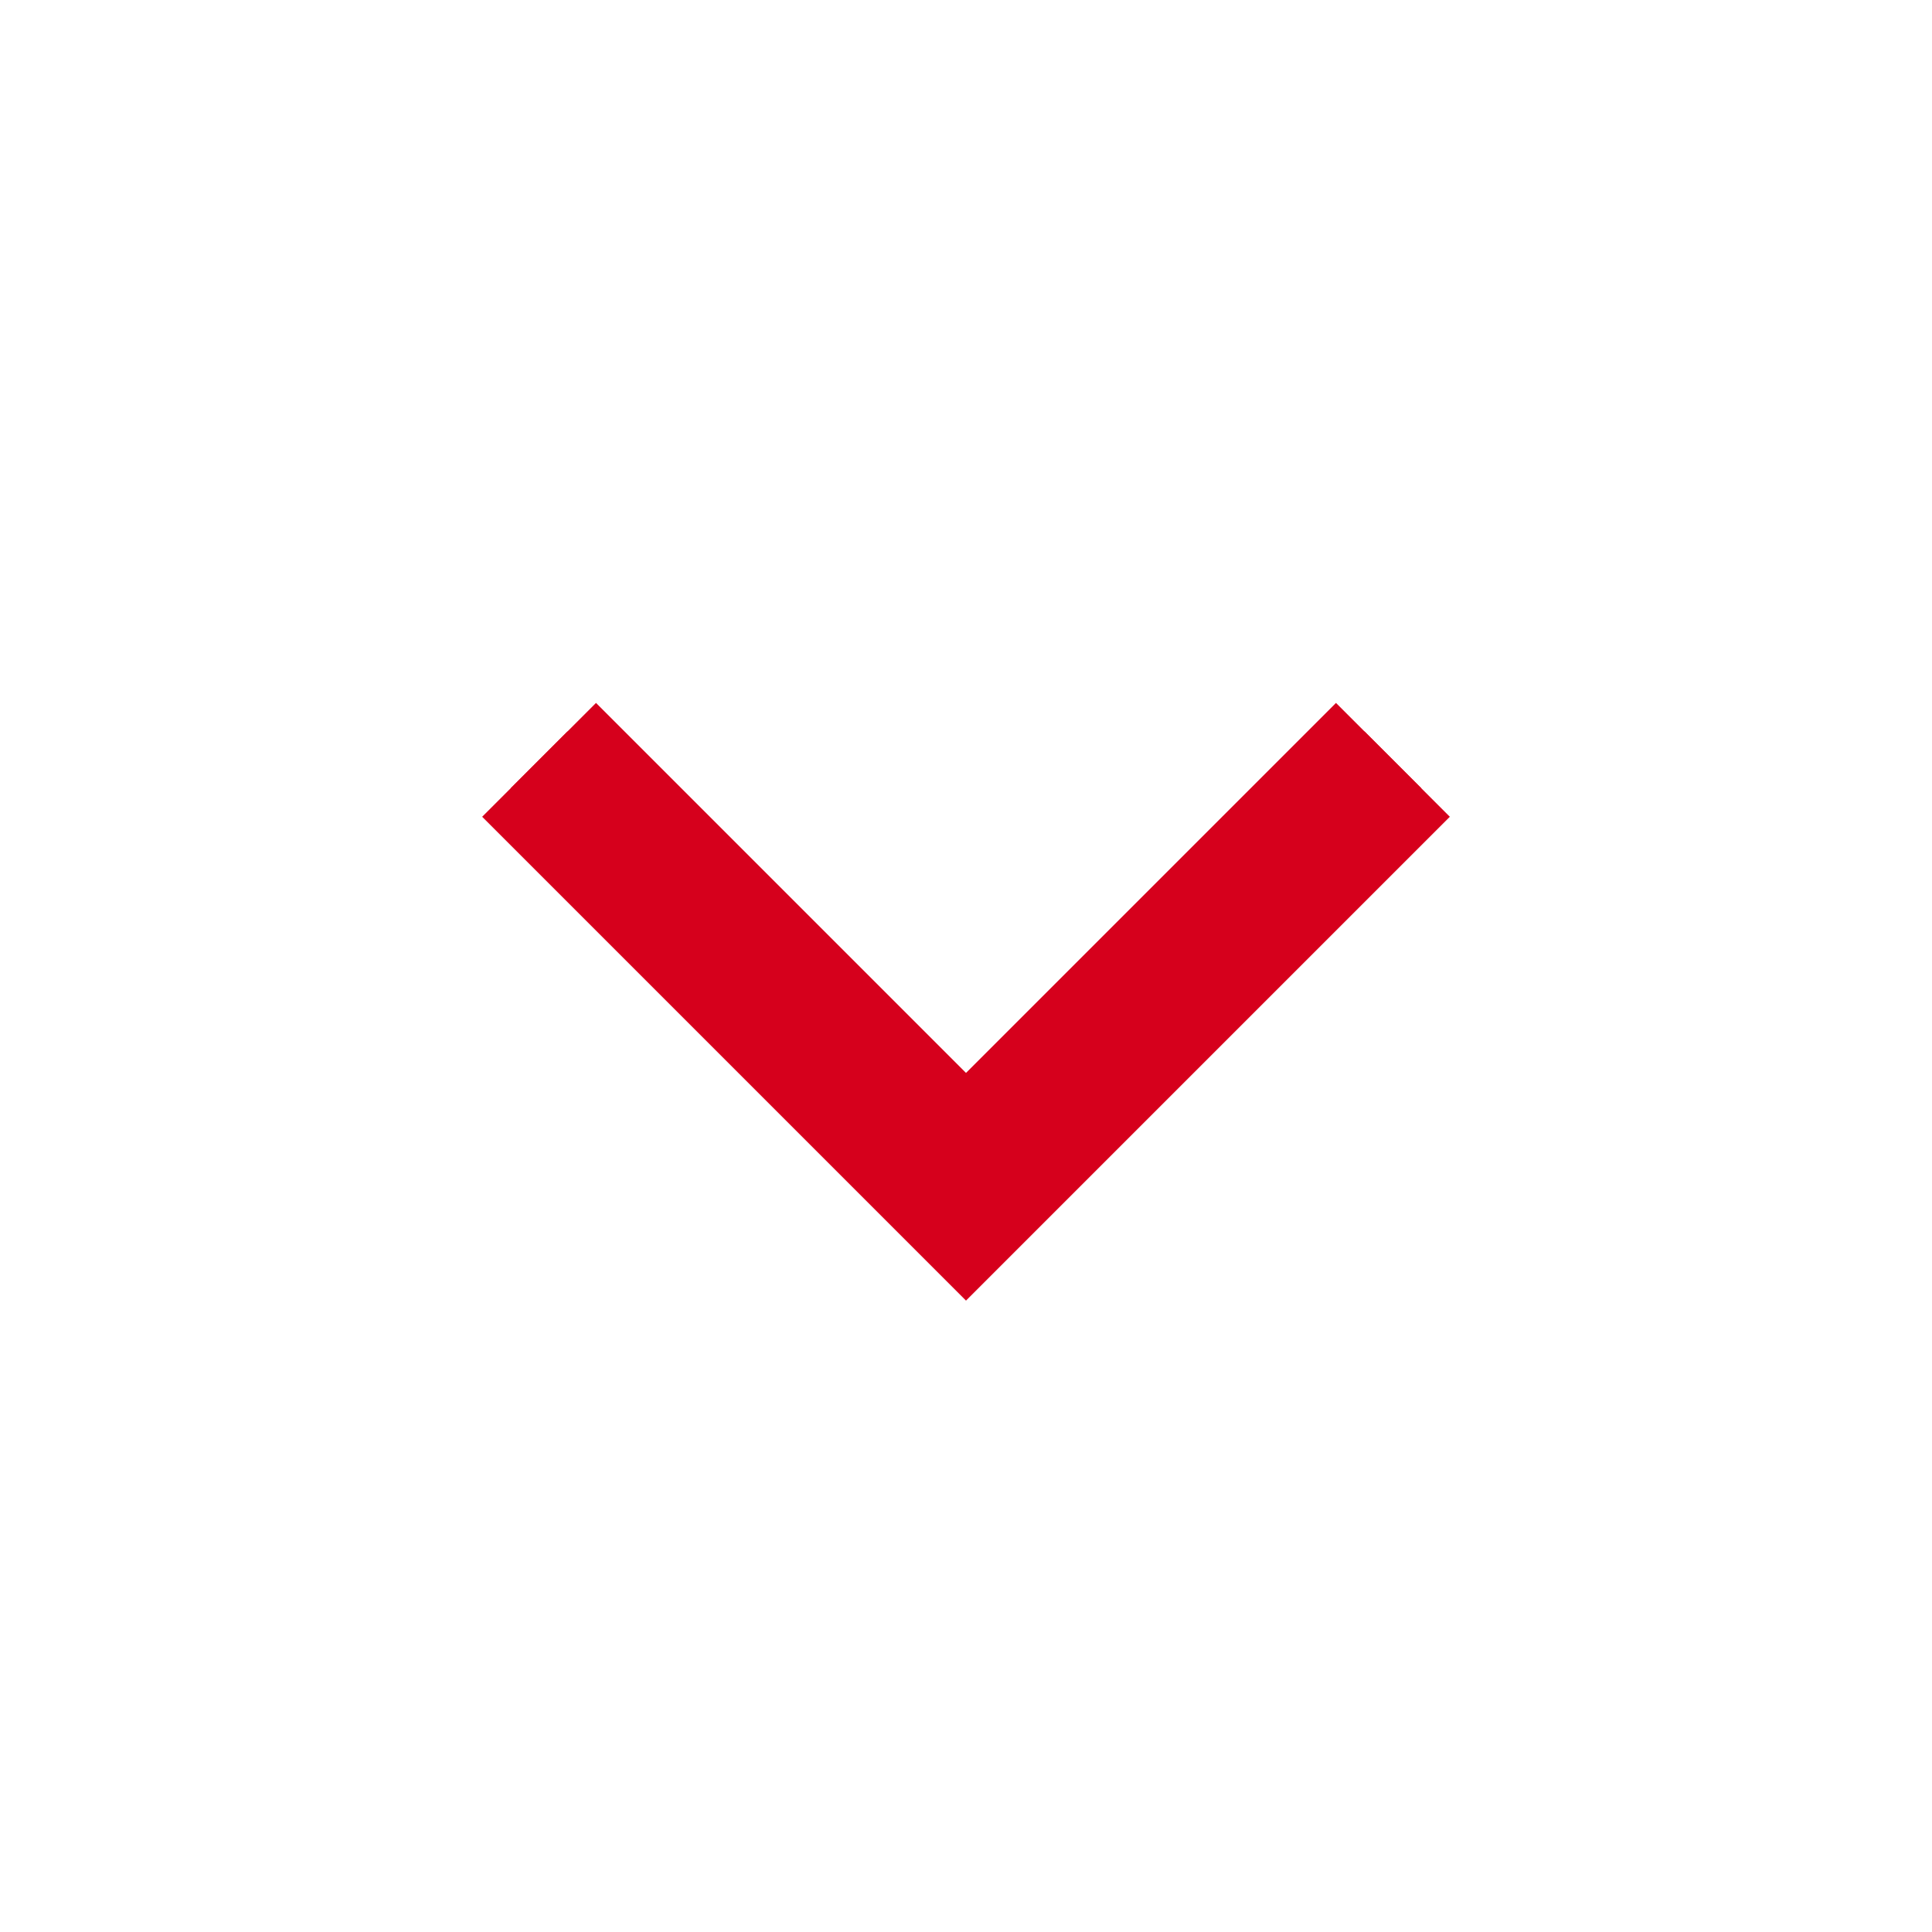
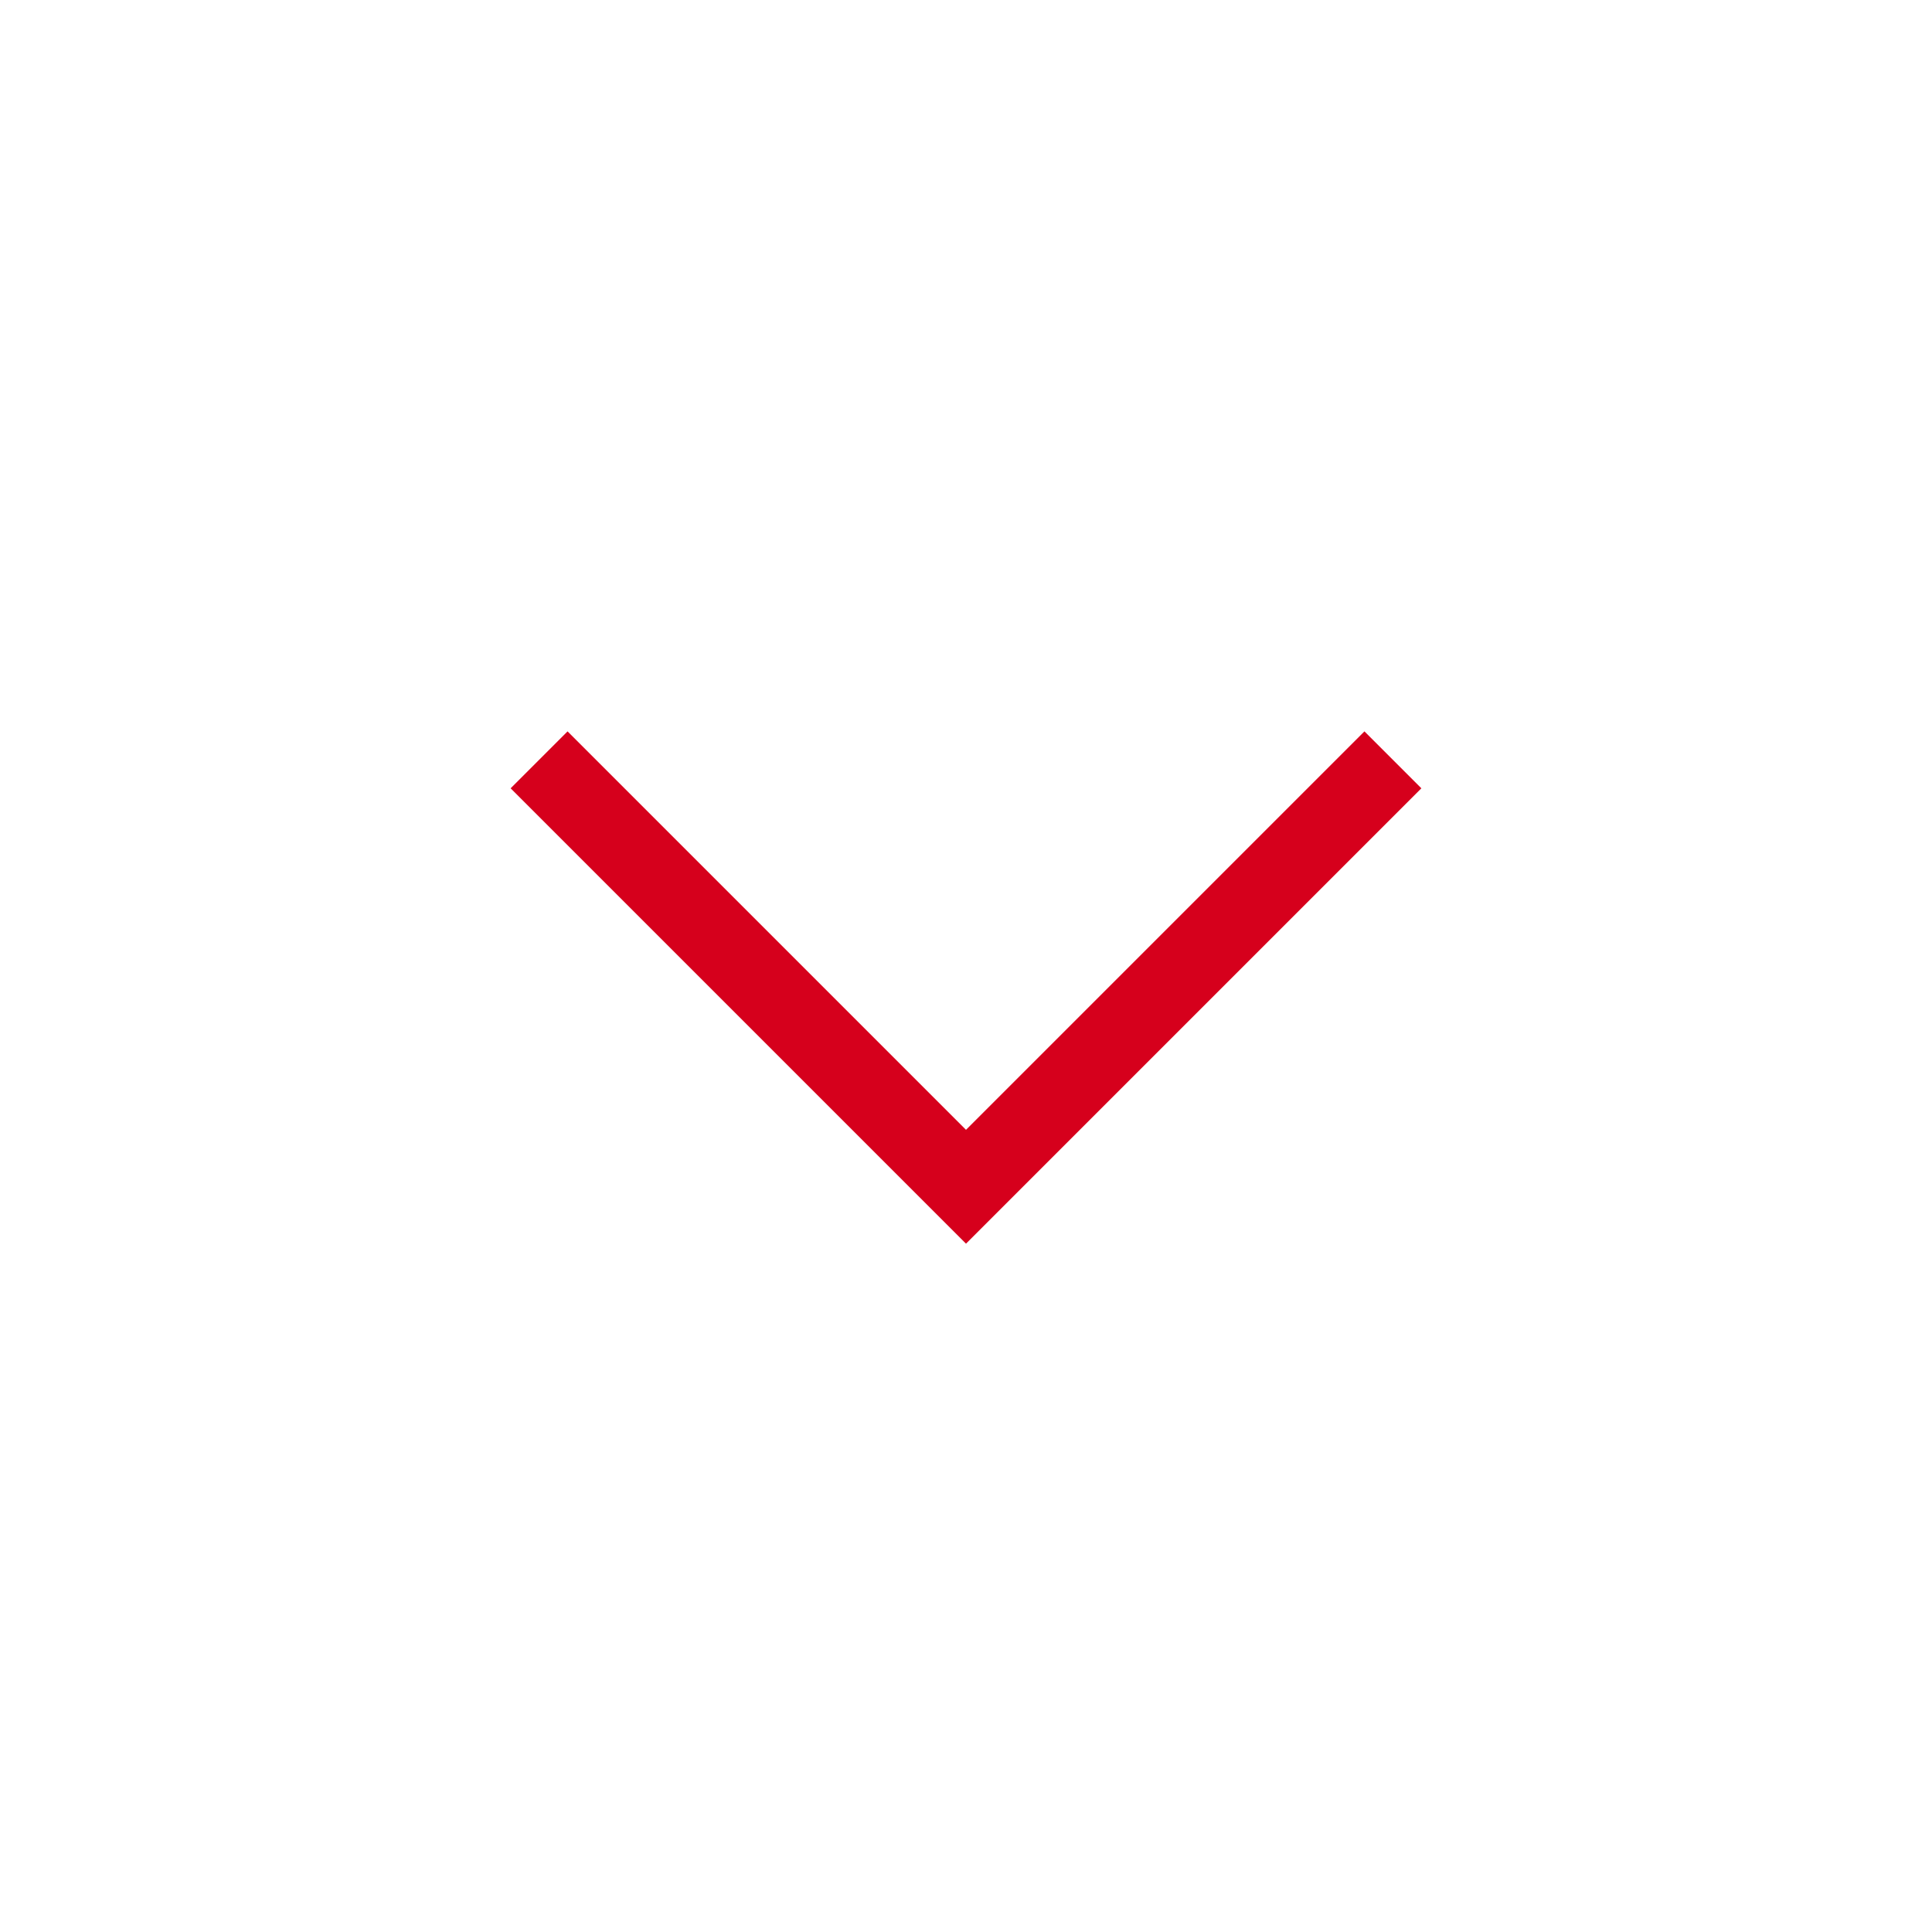
<svg xmlns="http://www.w3.org/2000/svg" width="24px" height="24px" viewBox="0 0 24 24" version="1.1">
  <title>search-icon-dropdown</title>
  <g id="search-icon-dropdown" stroke="none" stroke-width="1" fill="none" fill-rule="evenodd">
    <polyline id="Path" stroke="#D6001C" transform="translate(12, 9.439) rotate(-315) translate(-12, -9.439) " points="8.25 13.189 15.75 13.189 15.75 5.689" />
-     <polyline id="Path" stroke="#D6001C" stroke-width="2" transform="translate(12, 9.439) rotate(-315) translate(-12, -9.439) " points="8.25 13.189 15.75 13.189 15.75 5.689" />
  </g>
</svg>